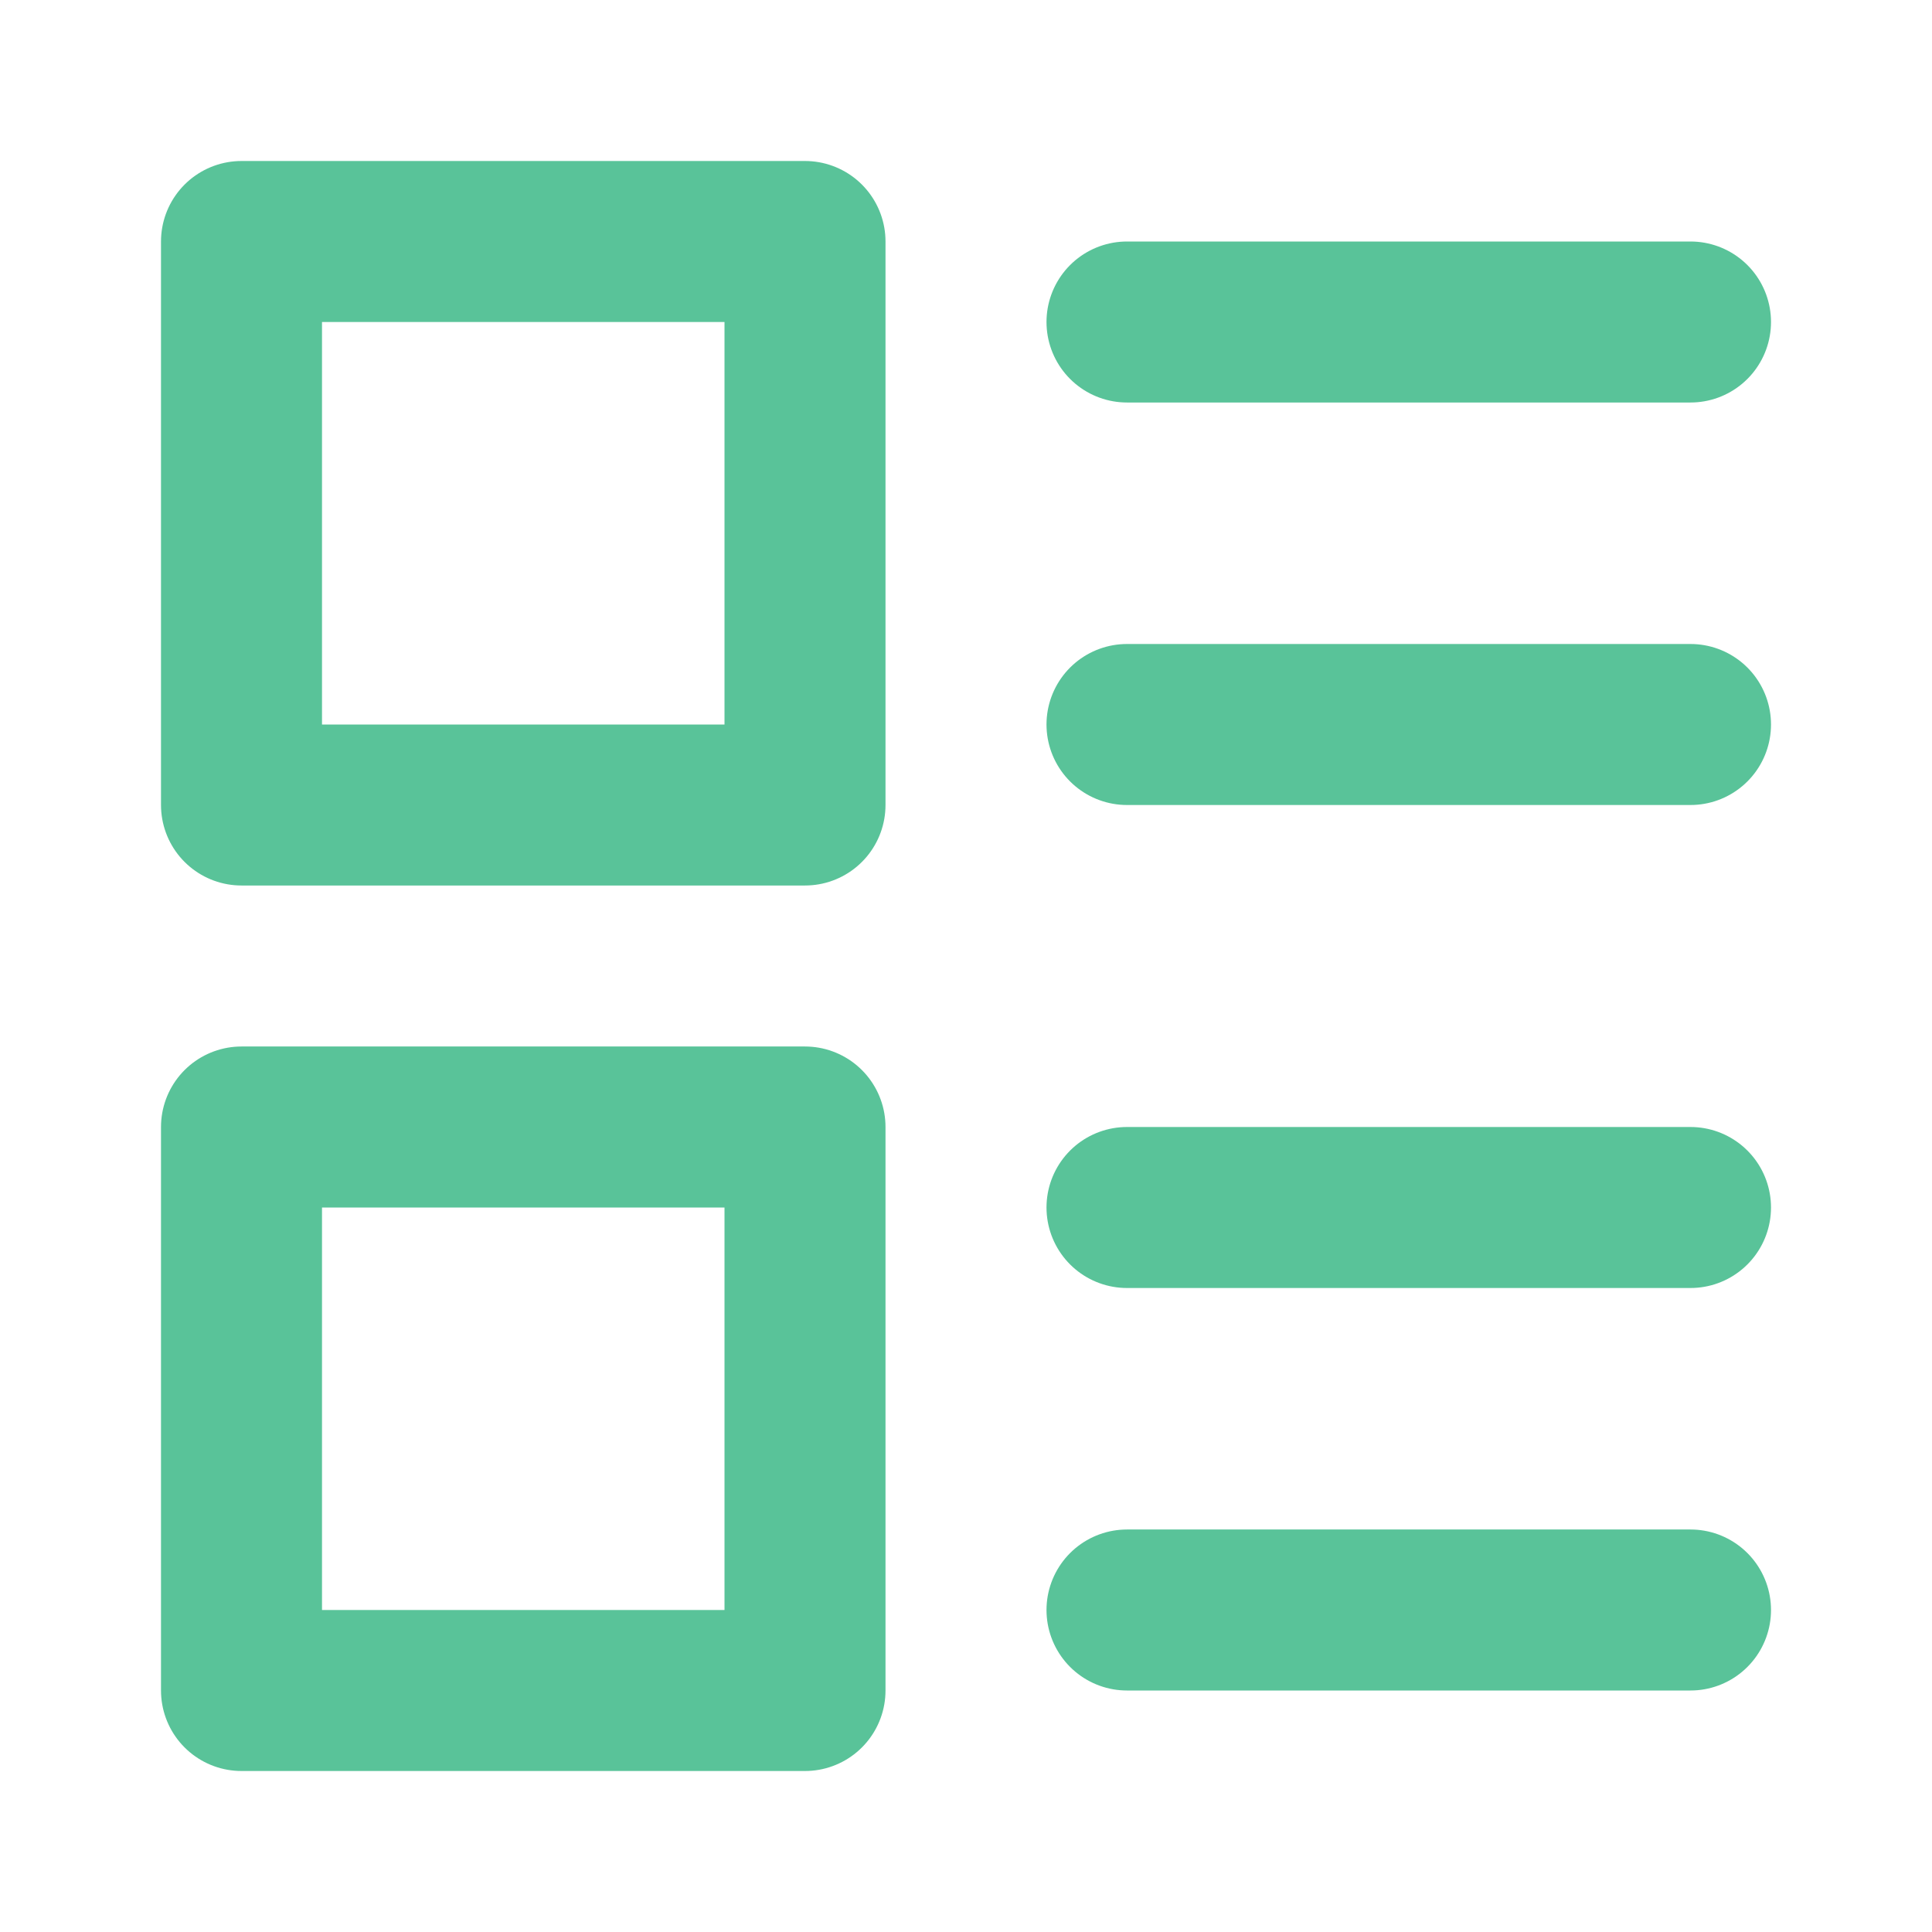
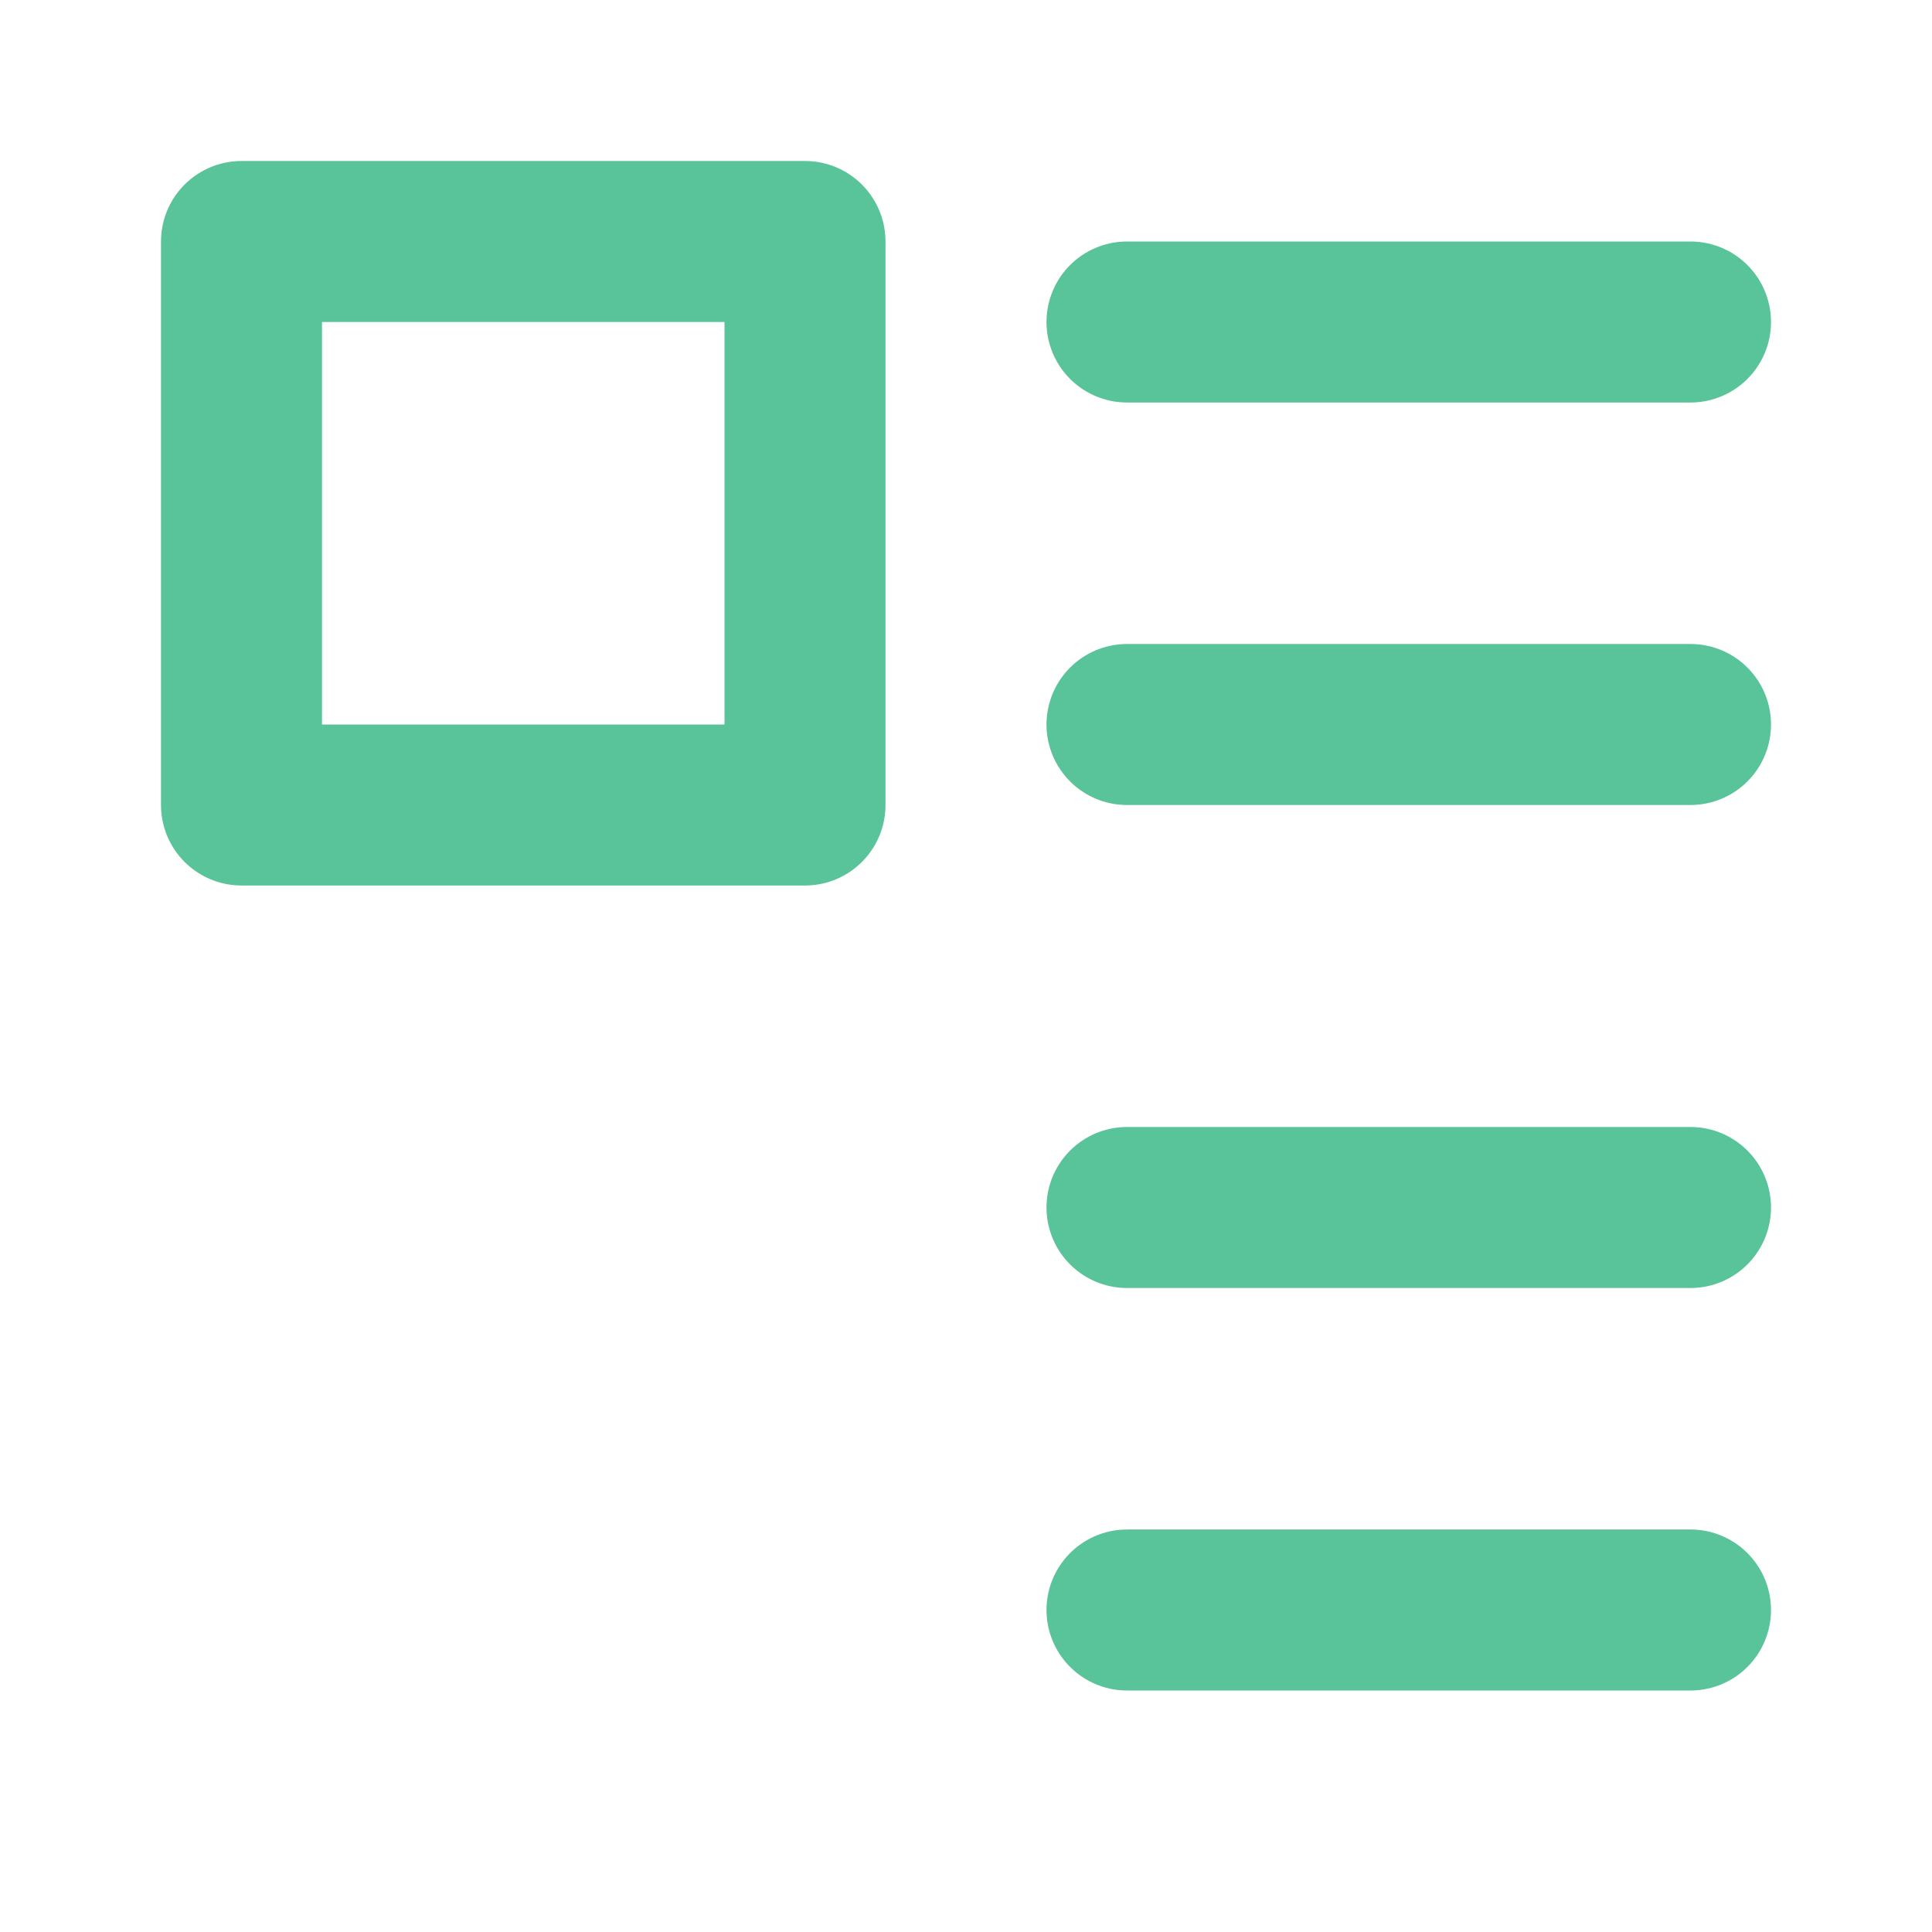
<svg xmlns="http://www.w3.org/2000/svg" width="24" height="24" viewBox="0 0 24 24" fill="none">
-   <path d="M10 14H3V21H10V14Z" stroke="#59C399" stroke-width="2" stroke-linecap="round" stroke-linejoin="round" />
  <path d="M10 3H3V10H10V3Z" stroke="#59C399" stroke-width="2" stroke-linecap="round" stroke-linejoin="round" />
  <path d="M14 4H21" stroke="#59C399" stroke-width="2" stroke-linecap="round" stroke-linejoin="round" />
  <path d="M14 9H21" stroke="#59C399" stroke-width="2" stroke-linecap="round" stroke-linejoin="round" />
  <path d="M14 15H21" stroke="#59C399" stroke-width="2" stroke-linecap="round" stroke-linejoin="round" />
  <path d="M14 20H21" stroke="#59C399" stroke-width="2" stroke-linecap="round" stroke-linejoin="round" />
</svg>